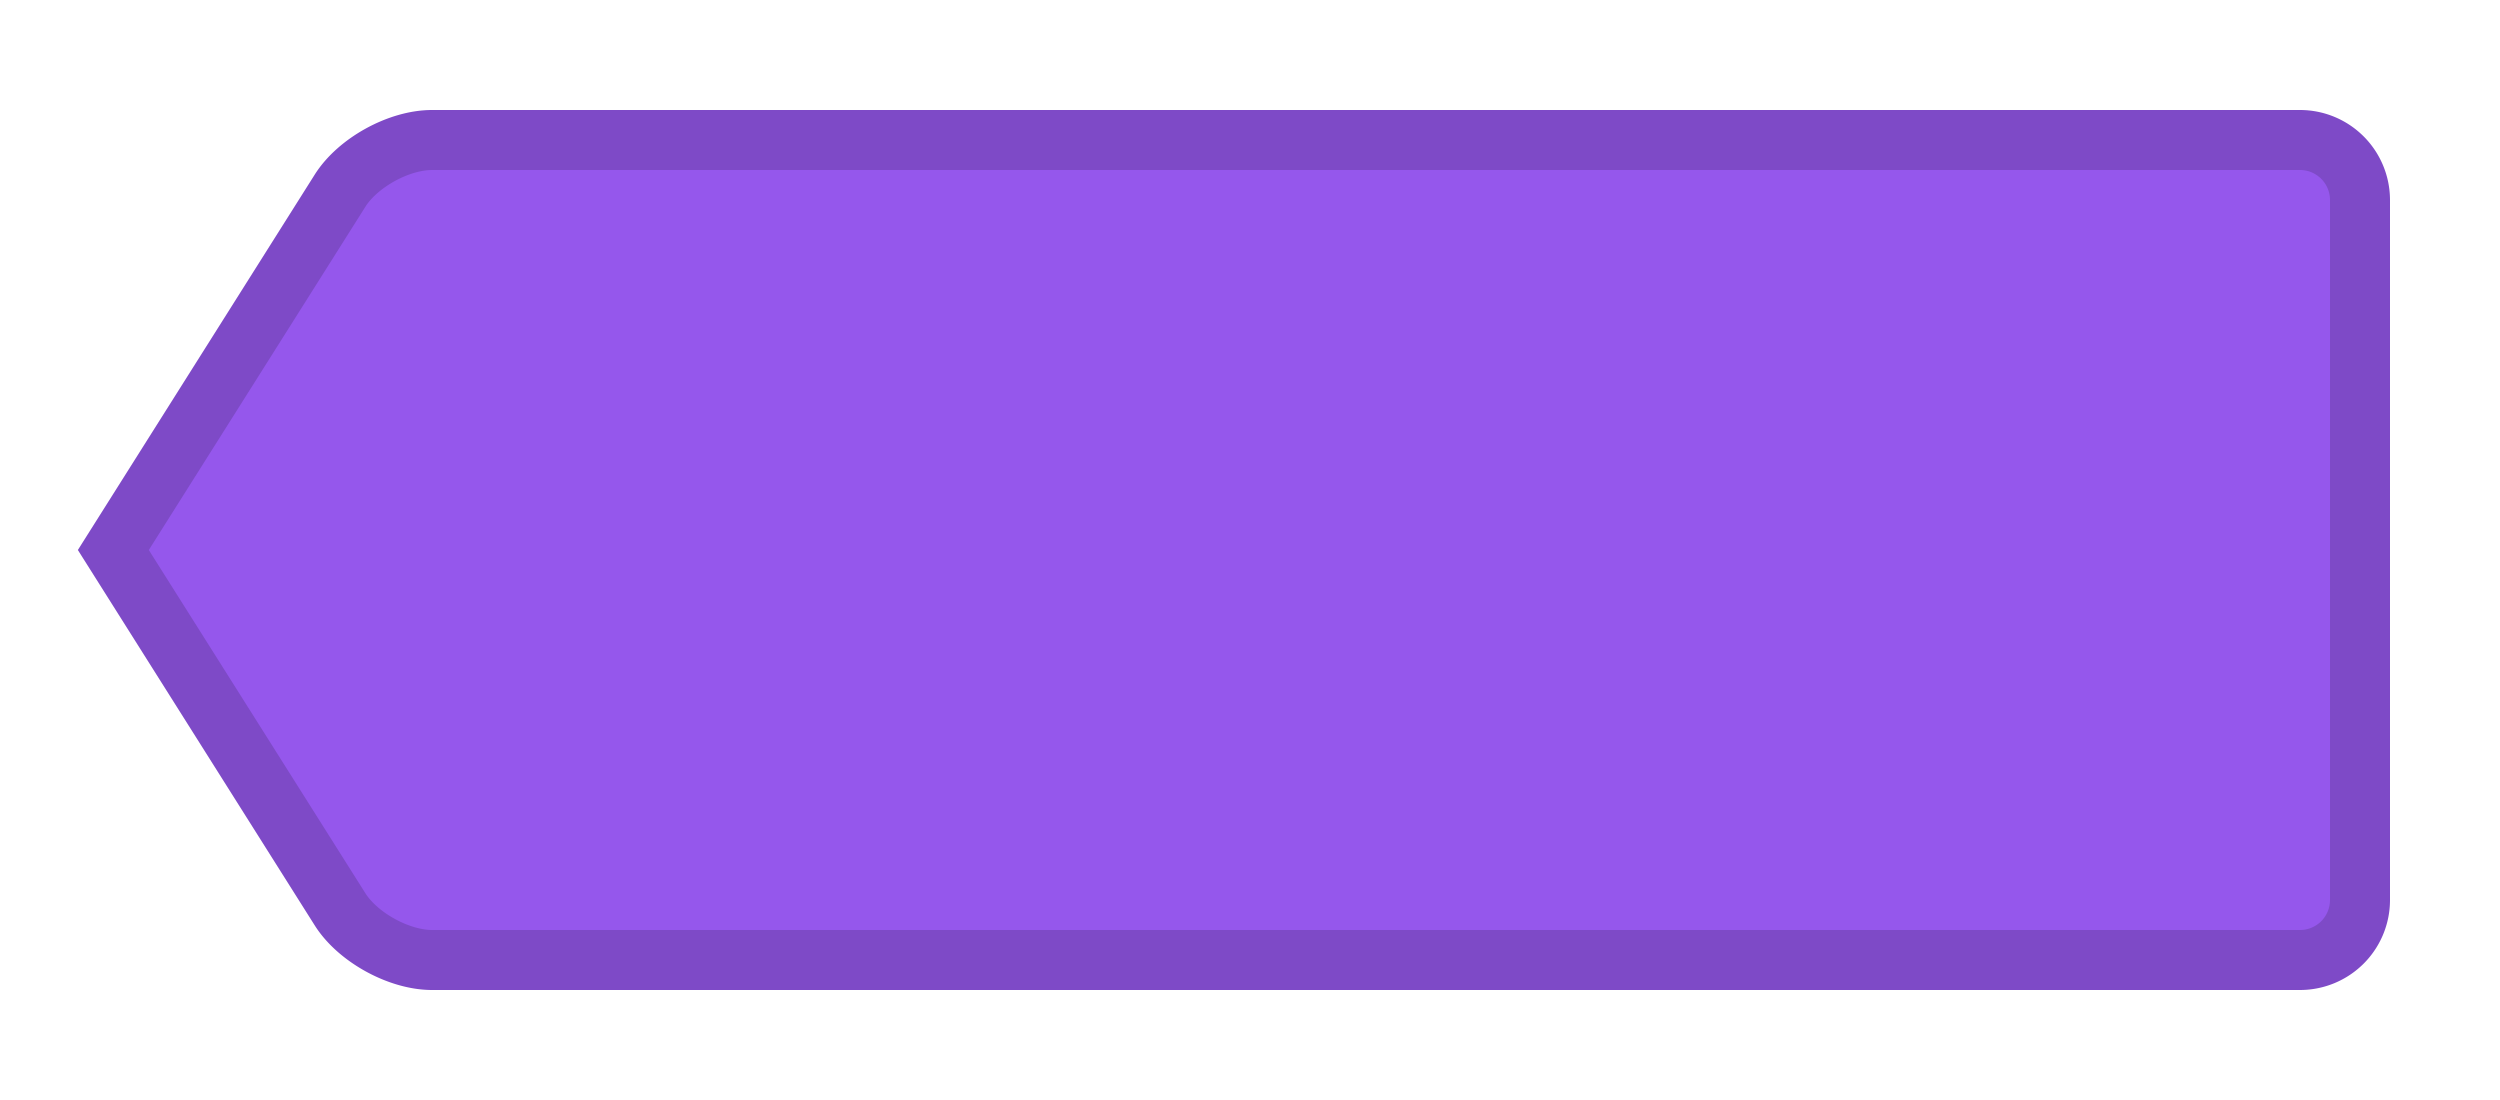
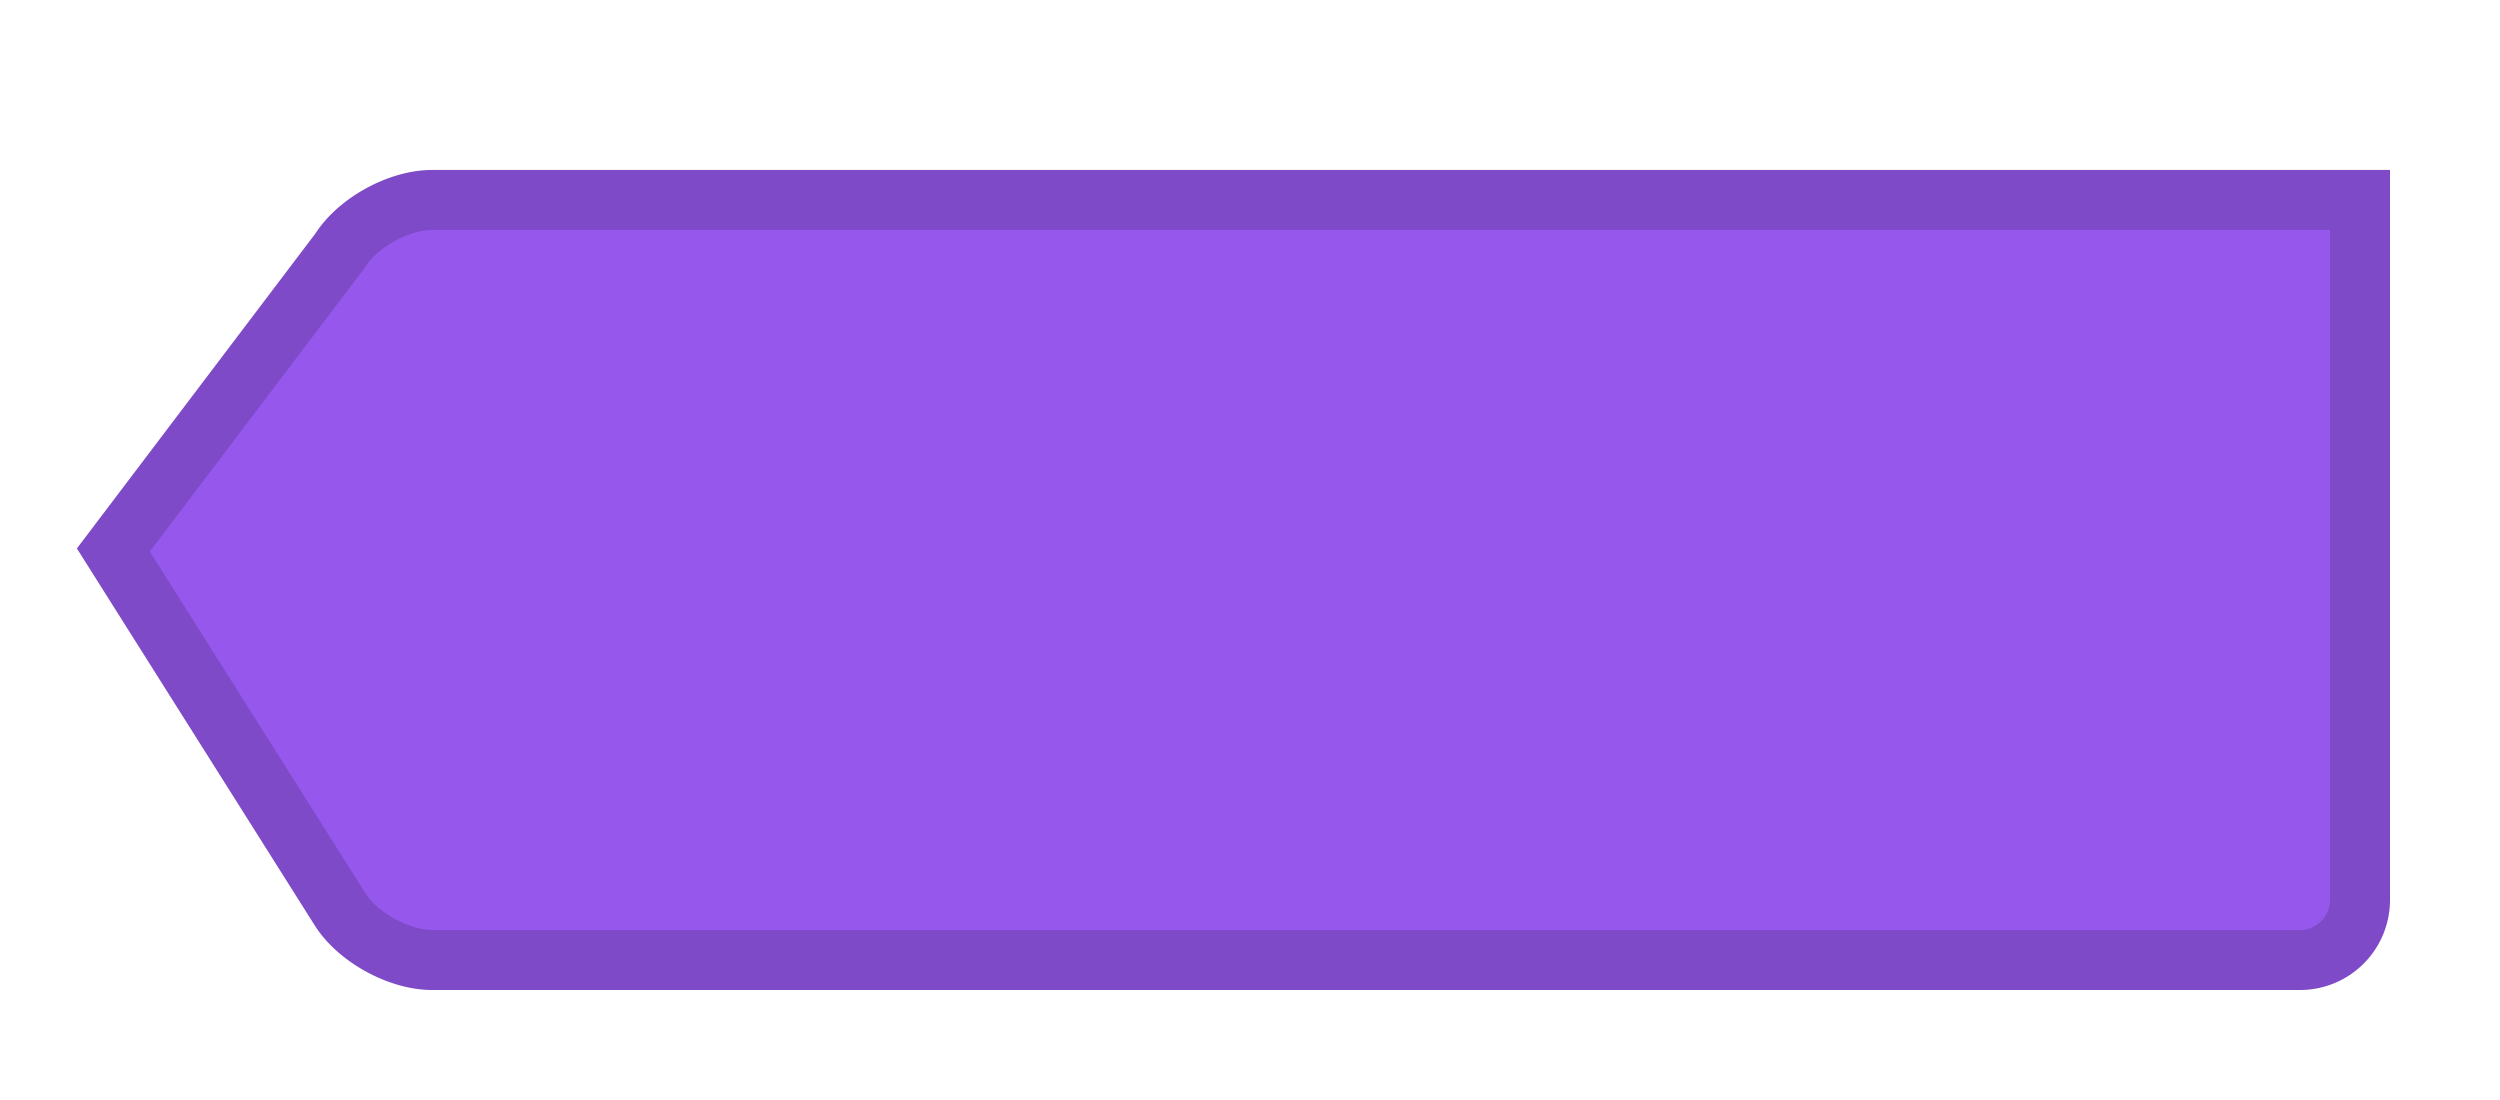
<svg xmlns="http://www.w3.org/2000/svg" width="250" height="110" viewBox="0 0 125 55">
  <defs>
    <filter x="-50%" y="-50%" width="200%" height="200%" filterUnits="objectBoundingBox" id="a">
      <feOffset in="SourceAlpha" result="shadowOffsetOuter1" />
      <feGaussianBlur stdDeviation="3.5" in="shadowOffsetOuter1" result="shadowBlurOuter1" />
      <feColorMatrix values="0 0 0 0 0 0 0 0 0 0 0 0 0 0 0 0 0 0 0.21 0" in="shadowBlurOuter1" result="shadowMatrixOuter1" />
      <feMerge>
        <feMergeNode in="shadowMatrixOuter1" />
        <feMergeNode in="SourceGraphic" />
      </feMerge>
    </filter>
  </defs>
  <g stroke="#7E4AC7" filter="url(#a)" stroke-width="3" fill="#9557EC" fill-rule="evenodd">
-     <path d="M114.998 48A3 3 0 0 0 118 45.002V9.998A3.003 3.003 0 0 0 114.998 7H21.604c-1.658 0-3.716 1.131-4.601 2.534L5.667 27.5l11.336 17.966c.883 1.4 2.947 2.534 4.6 2.534h93.395z" />
+     <path d="M114.998 48A3 3 0 0 0 118 45.002V9.998H21.604c-1.658 0-3.716 1.131-4.601 2.534L5.667 27.5l11.336 17.966c.883 1.4 2.947 2.534 4.6 2.534h93.395z" />
  </g>
</svg>